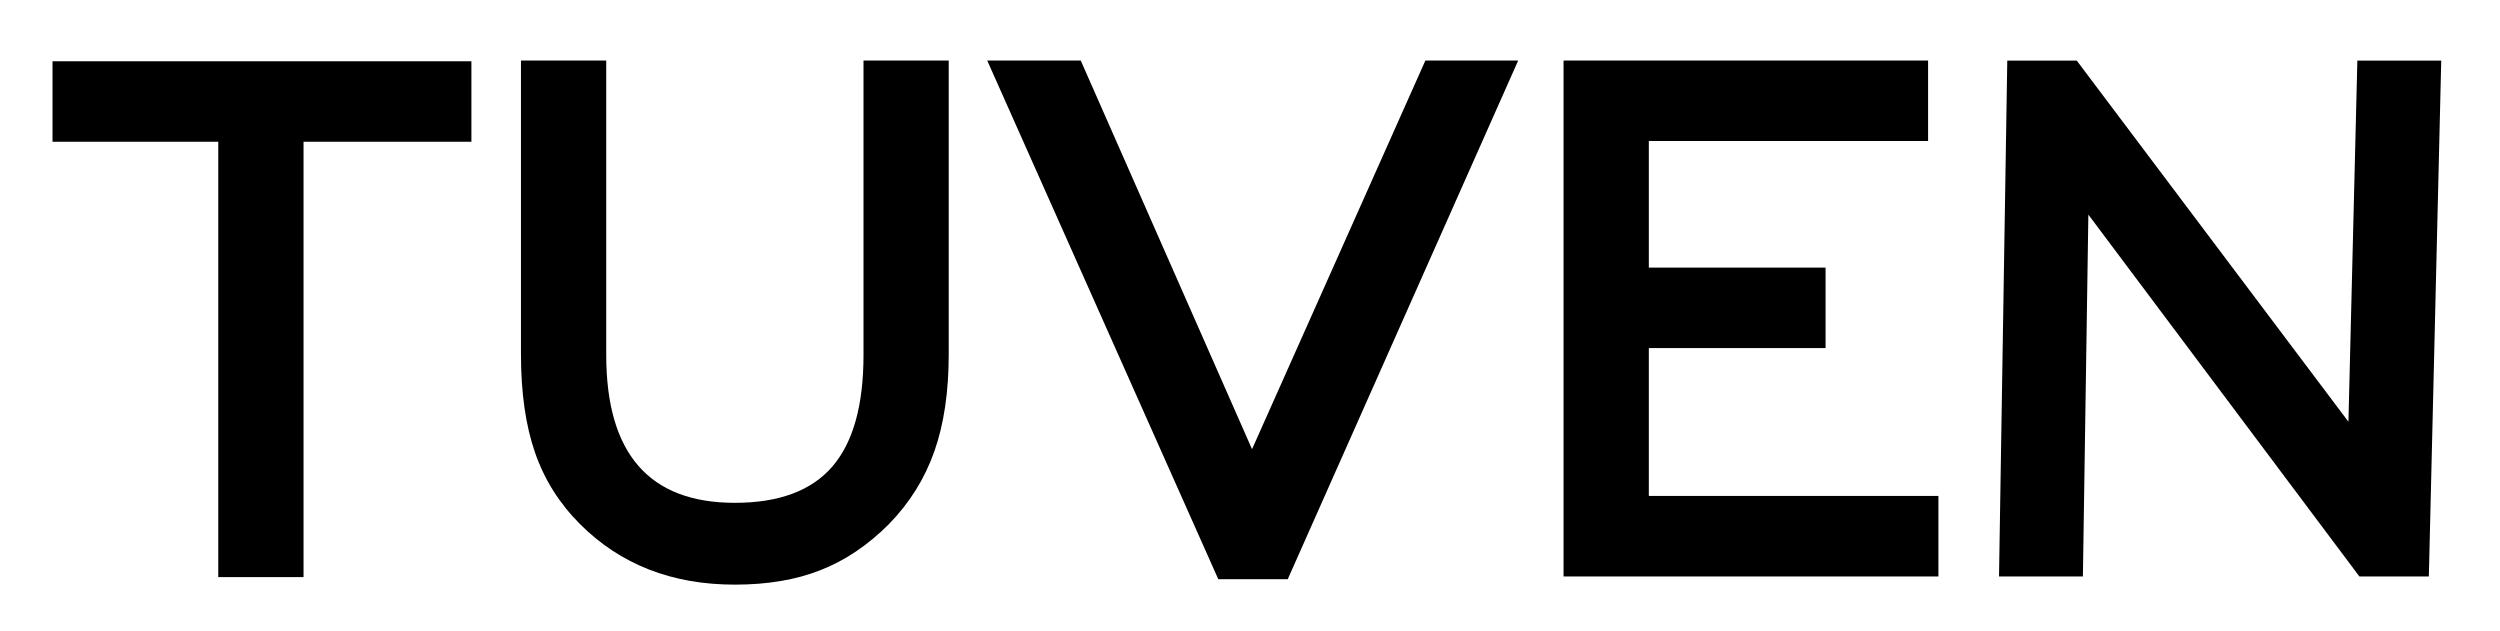
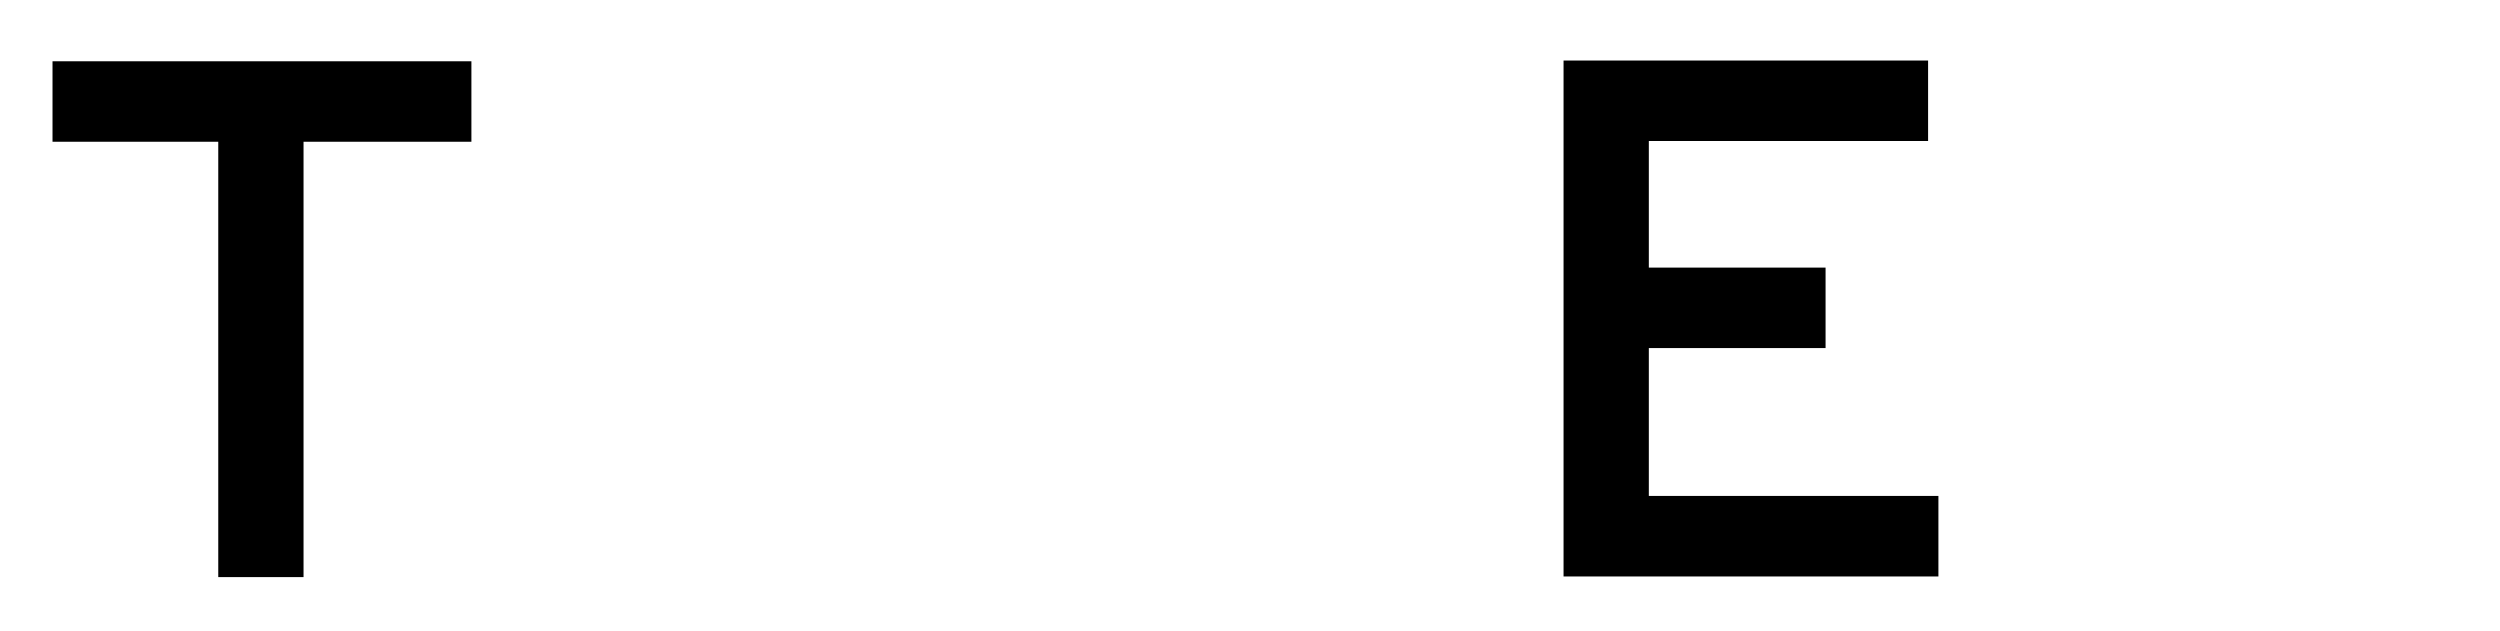
<svg xmlns="http://www.w3.org/2000/svg" version="1.1" id="Lager_1" x="0px" y="0px" viewBox="0 0 447.97 113.01" style="enable-background:new 0 0 447.97 113.01;" xml:space="preserve">
  <g>
    <path d="M54.39,25.4v78.01H39.11V25.4H9.41V10.98h75.06V25.4H54.39z" />
-     <path d="M103.94,93.92c-3.7-3.7-6.39-7.97-8.07-12.82s-2.52-10.72-2.52-17.63V10.85h15.28V63.6c0,17.67,7.68,26.5,23.05,26.5   c7.89,0,13.7-2.16,17.44-6.47c3.74-4.32,5.61-10.99,5.61-20.03V10.85H170v52.63c0,6.74-0.86,12.55-2.59,17.44s-4.44,9.22-8.13,13   c-3.78,3.78-7.87,6.53-12.27,8.25c-4.39,1.73-9.51,2.59-15.34,2.59C120.41,104.76,111.17,101.15,103.94,93.92z" />
-     <path d="M272.04,10.85l-41.29,92.93h-12.45L176.9,10.85h16.76l30.69,69.64l31.06-69.64H272.04z" />
    <path d="M347.34,88.87v14.42h-67.17V10.85h65.32v14.42h-50.04v22.68h31.67v14.42h-31.67v26.5H347.34z" />
-     <path d="M374.21,38.46l-0.98,64.83h-15.03l1.48-92.43h12.45l48.68,64.71l1.6-64.71h15.03l-2.22,92.43h-12.45L374.21,38.46z" />
  </g>
</svg>